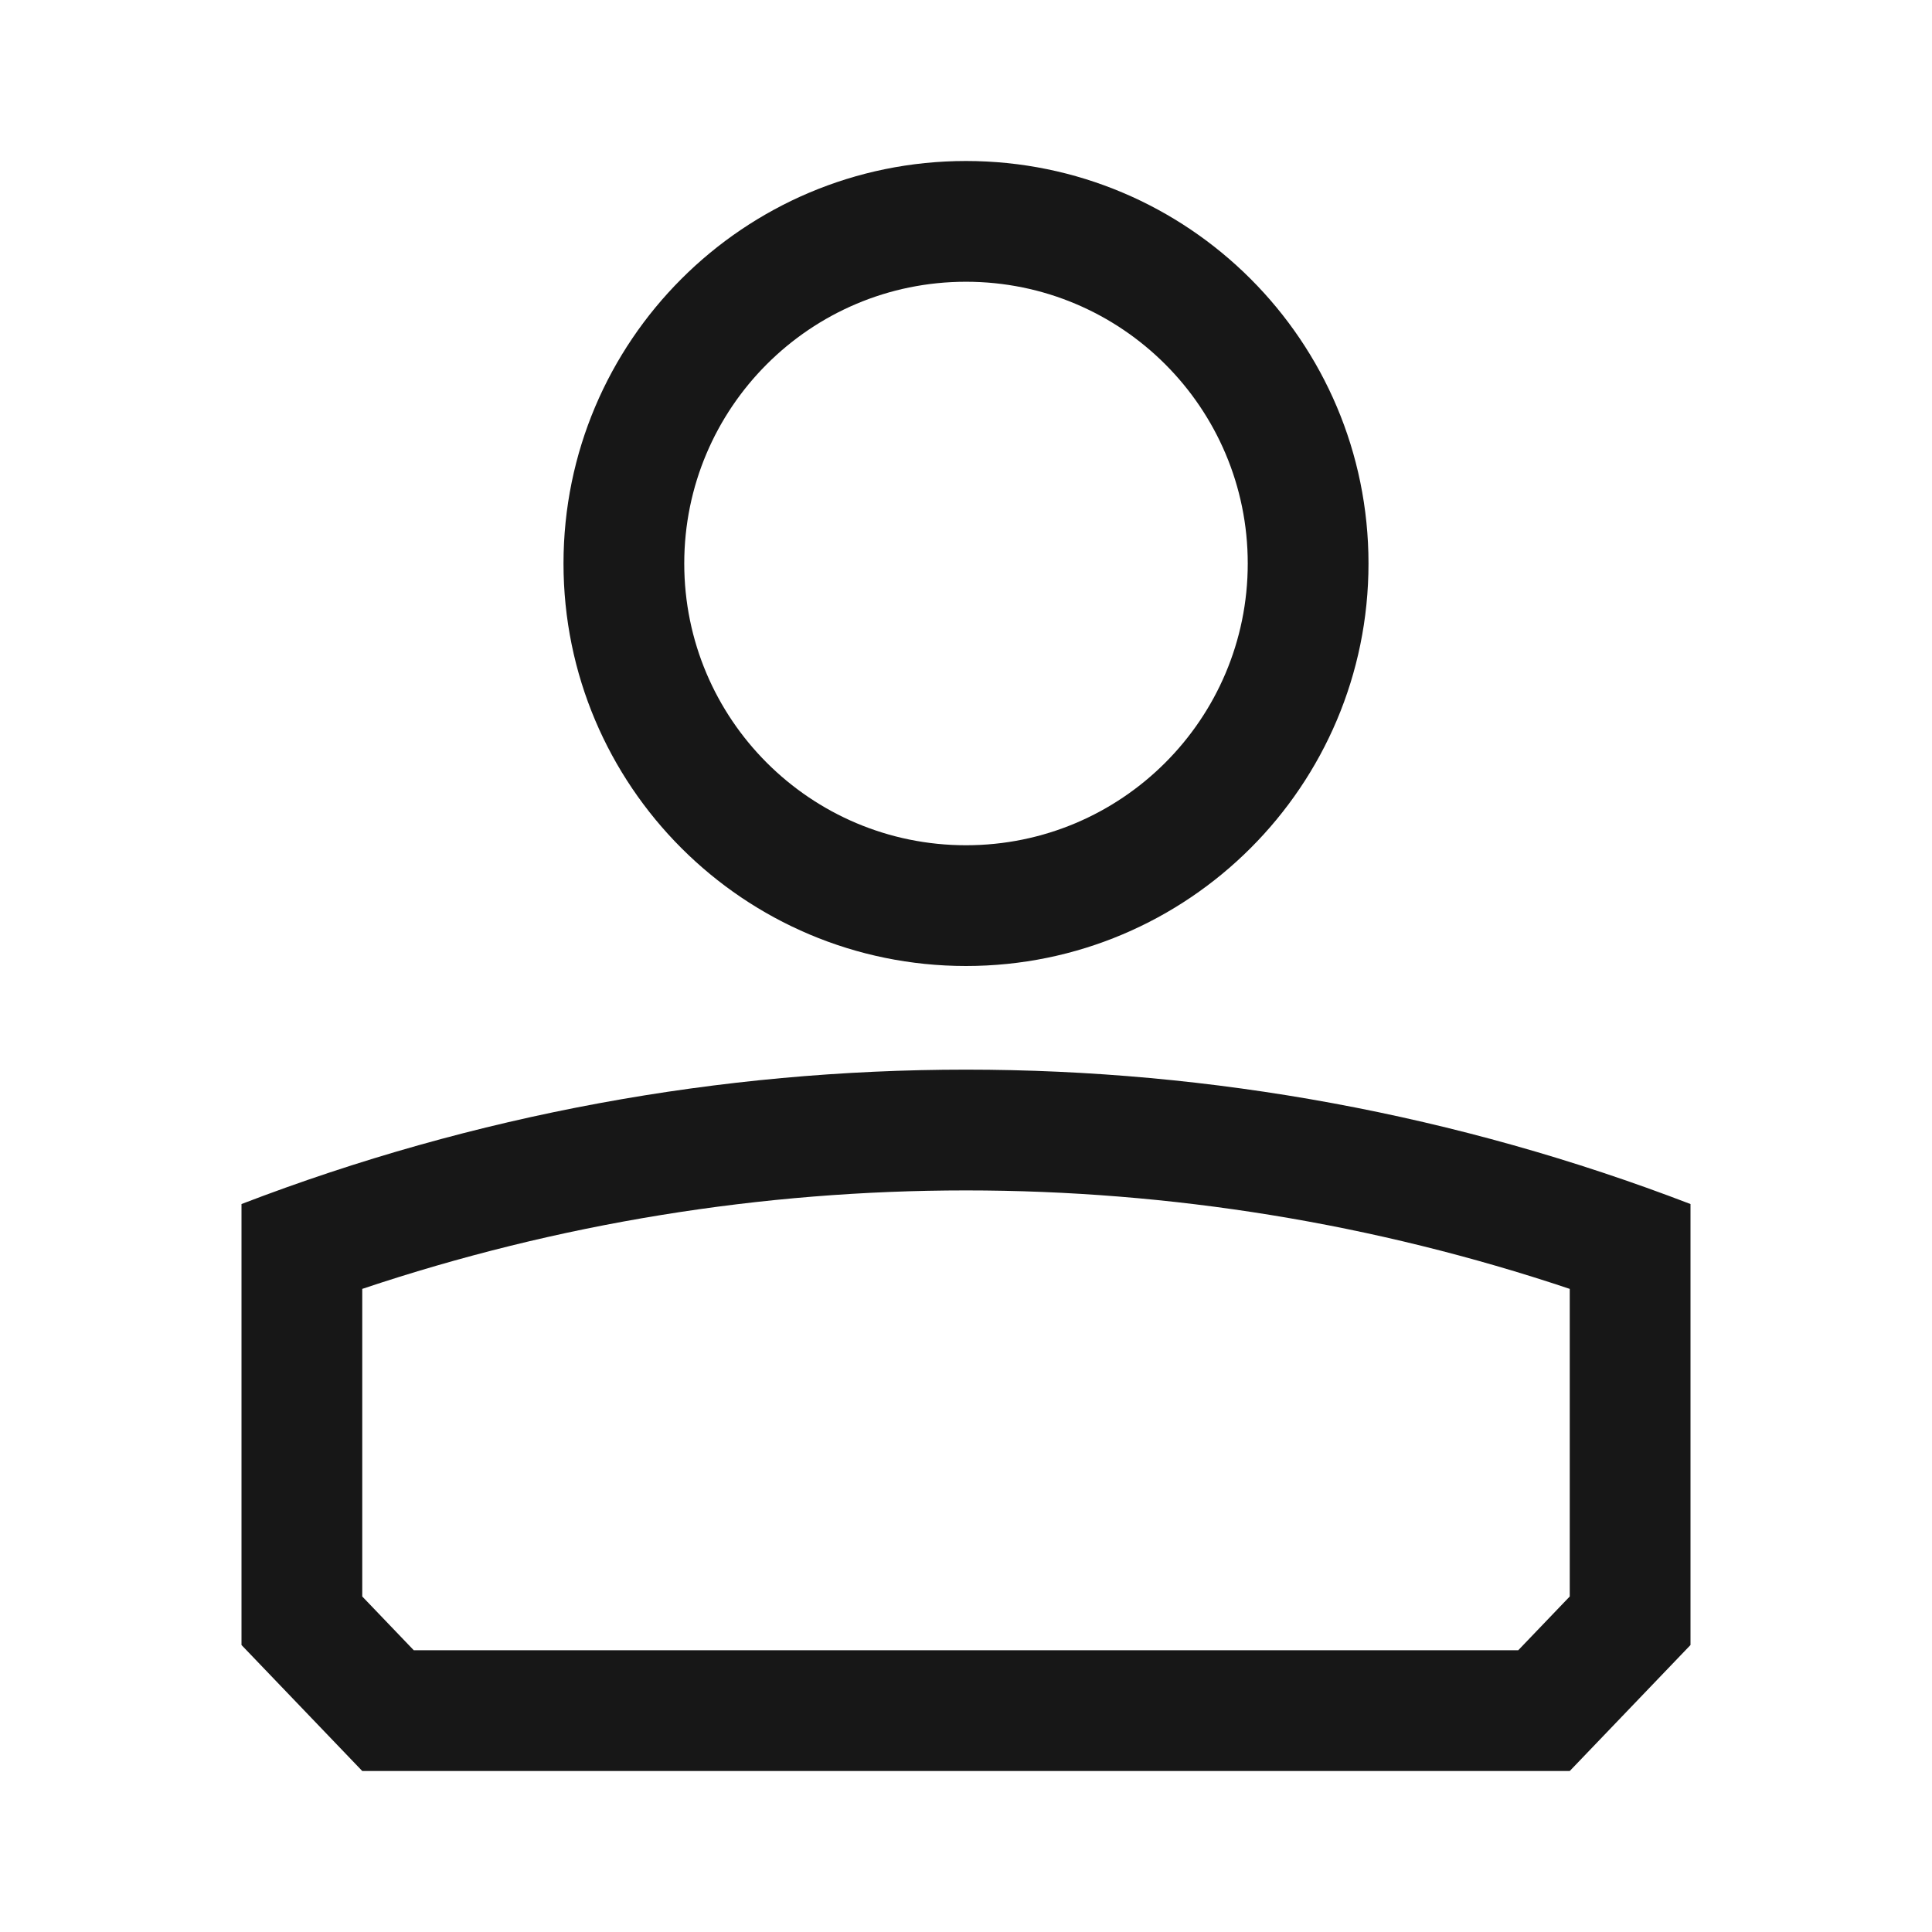
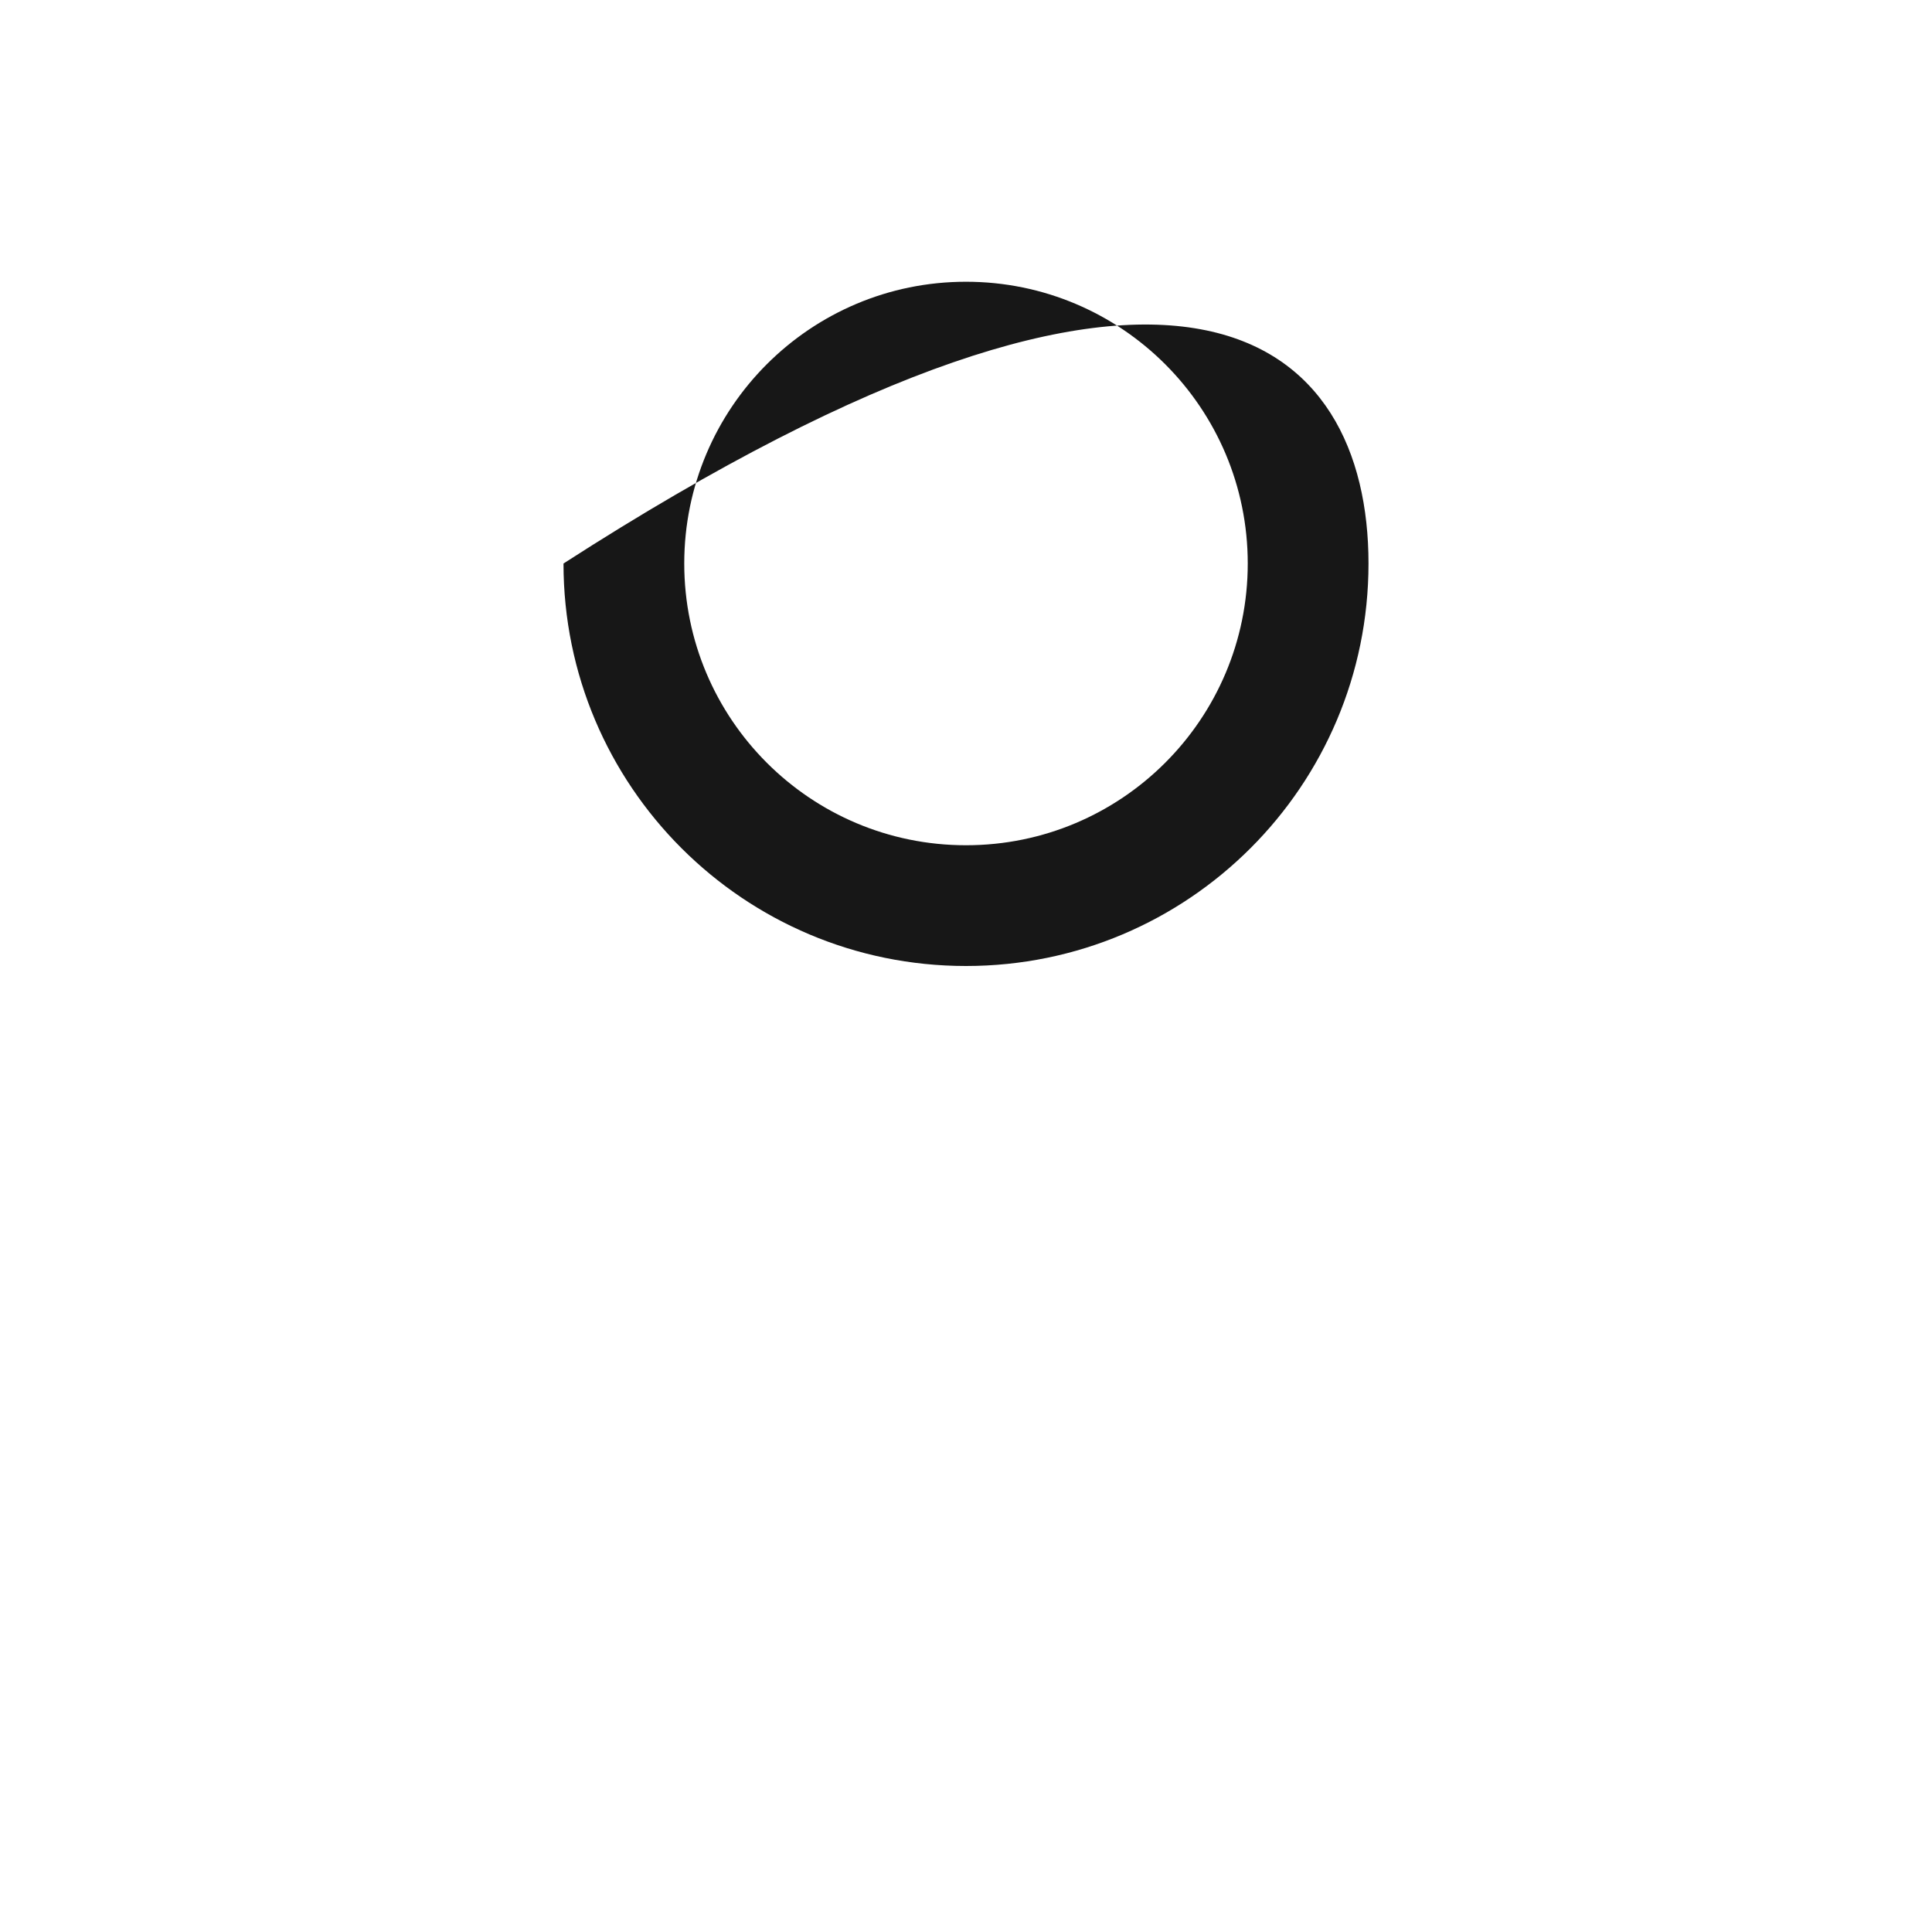
<svg xmlns="http://www.w3.org/2000/svg" width="24" height="24" viewBox="0 0 24 24" fill="none">
  <g id="Icon">
    <g id="Flatten">
-       <path fill-rule="evenodd" clip-rule="evenodd" d="M17 7C17 9.761 14.761 12 12 12C9.239 12 7 9.761 7 7C7 4.239 9.239 2 12 2C14.761 2 17 4.239 17 7ZM15.5 7C15.5 8.933 13.933 10.5 12 10.5C10.067 10.5 8.5 8.933 8.5 7C8.5 5.067 10.067 3.5 12 3.5C13.933 3.5 15.5 5.067 15.5 7Z" fill="#171717" />
-       <path fill-rule="evenodd" clip-rule="evenodd" d="M3 20.435V14.957C8.794 12.731 15.206 12.731 21 14.957V20.435L19.5 22H4.5L3 20.435ZM4.5 19.832V16.011C9.366 14.38 14.633 14.38 19.5 16.011V19.832L18.86 20.5H5.14L4.5 19.832Z" fill="#171717" />
+       <path fill-rule="evenodd" clip-rule="evenodd" d="M17 7C17 9.761 14.761 12 12 12C9.239 12 7 9.761 7 7C14.761 2 17 4.239 17 7ZM15.5 7C15.5 8.933 13.933 10.5 12 10.5C10.067 10.5 8.5 8.933 8.5 7C8.5 5.067 10.067 3.5 12 3.5C13.933 3.5 15.5 5.067 15.5 7Z" fill="#171717" />
    </g>
  </g>
</svg>